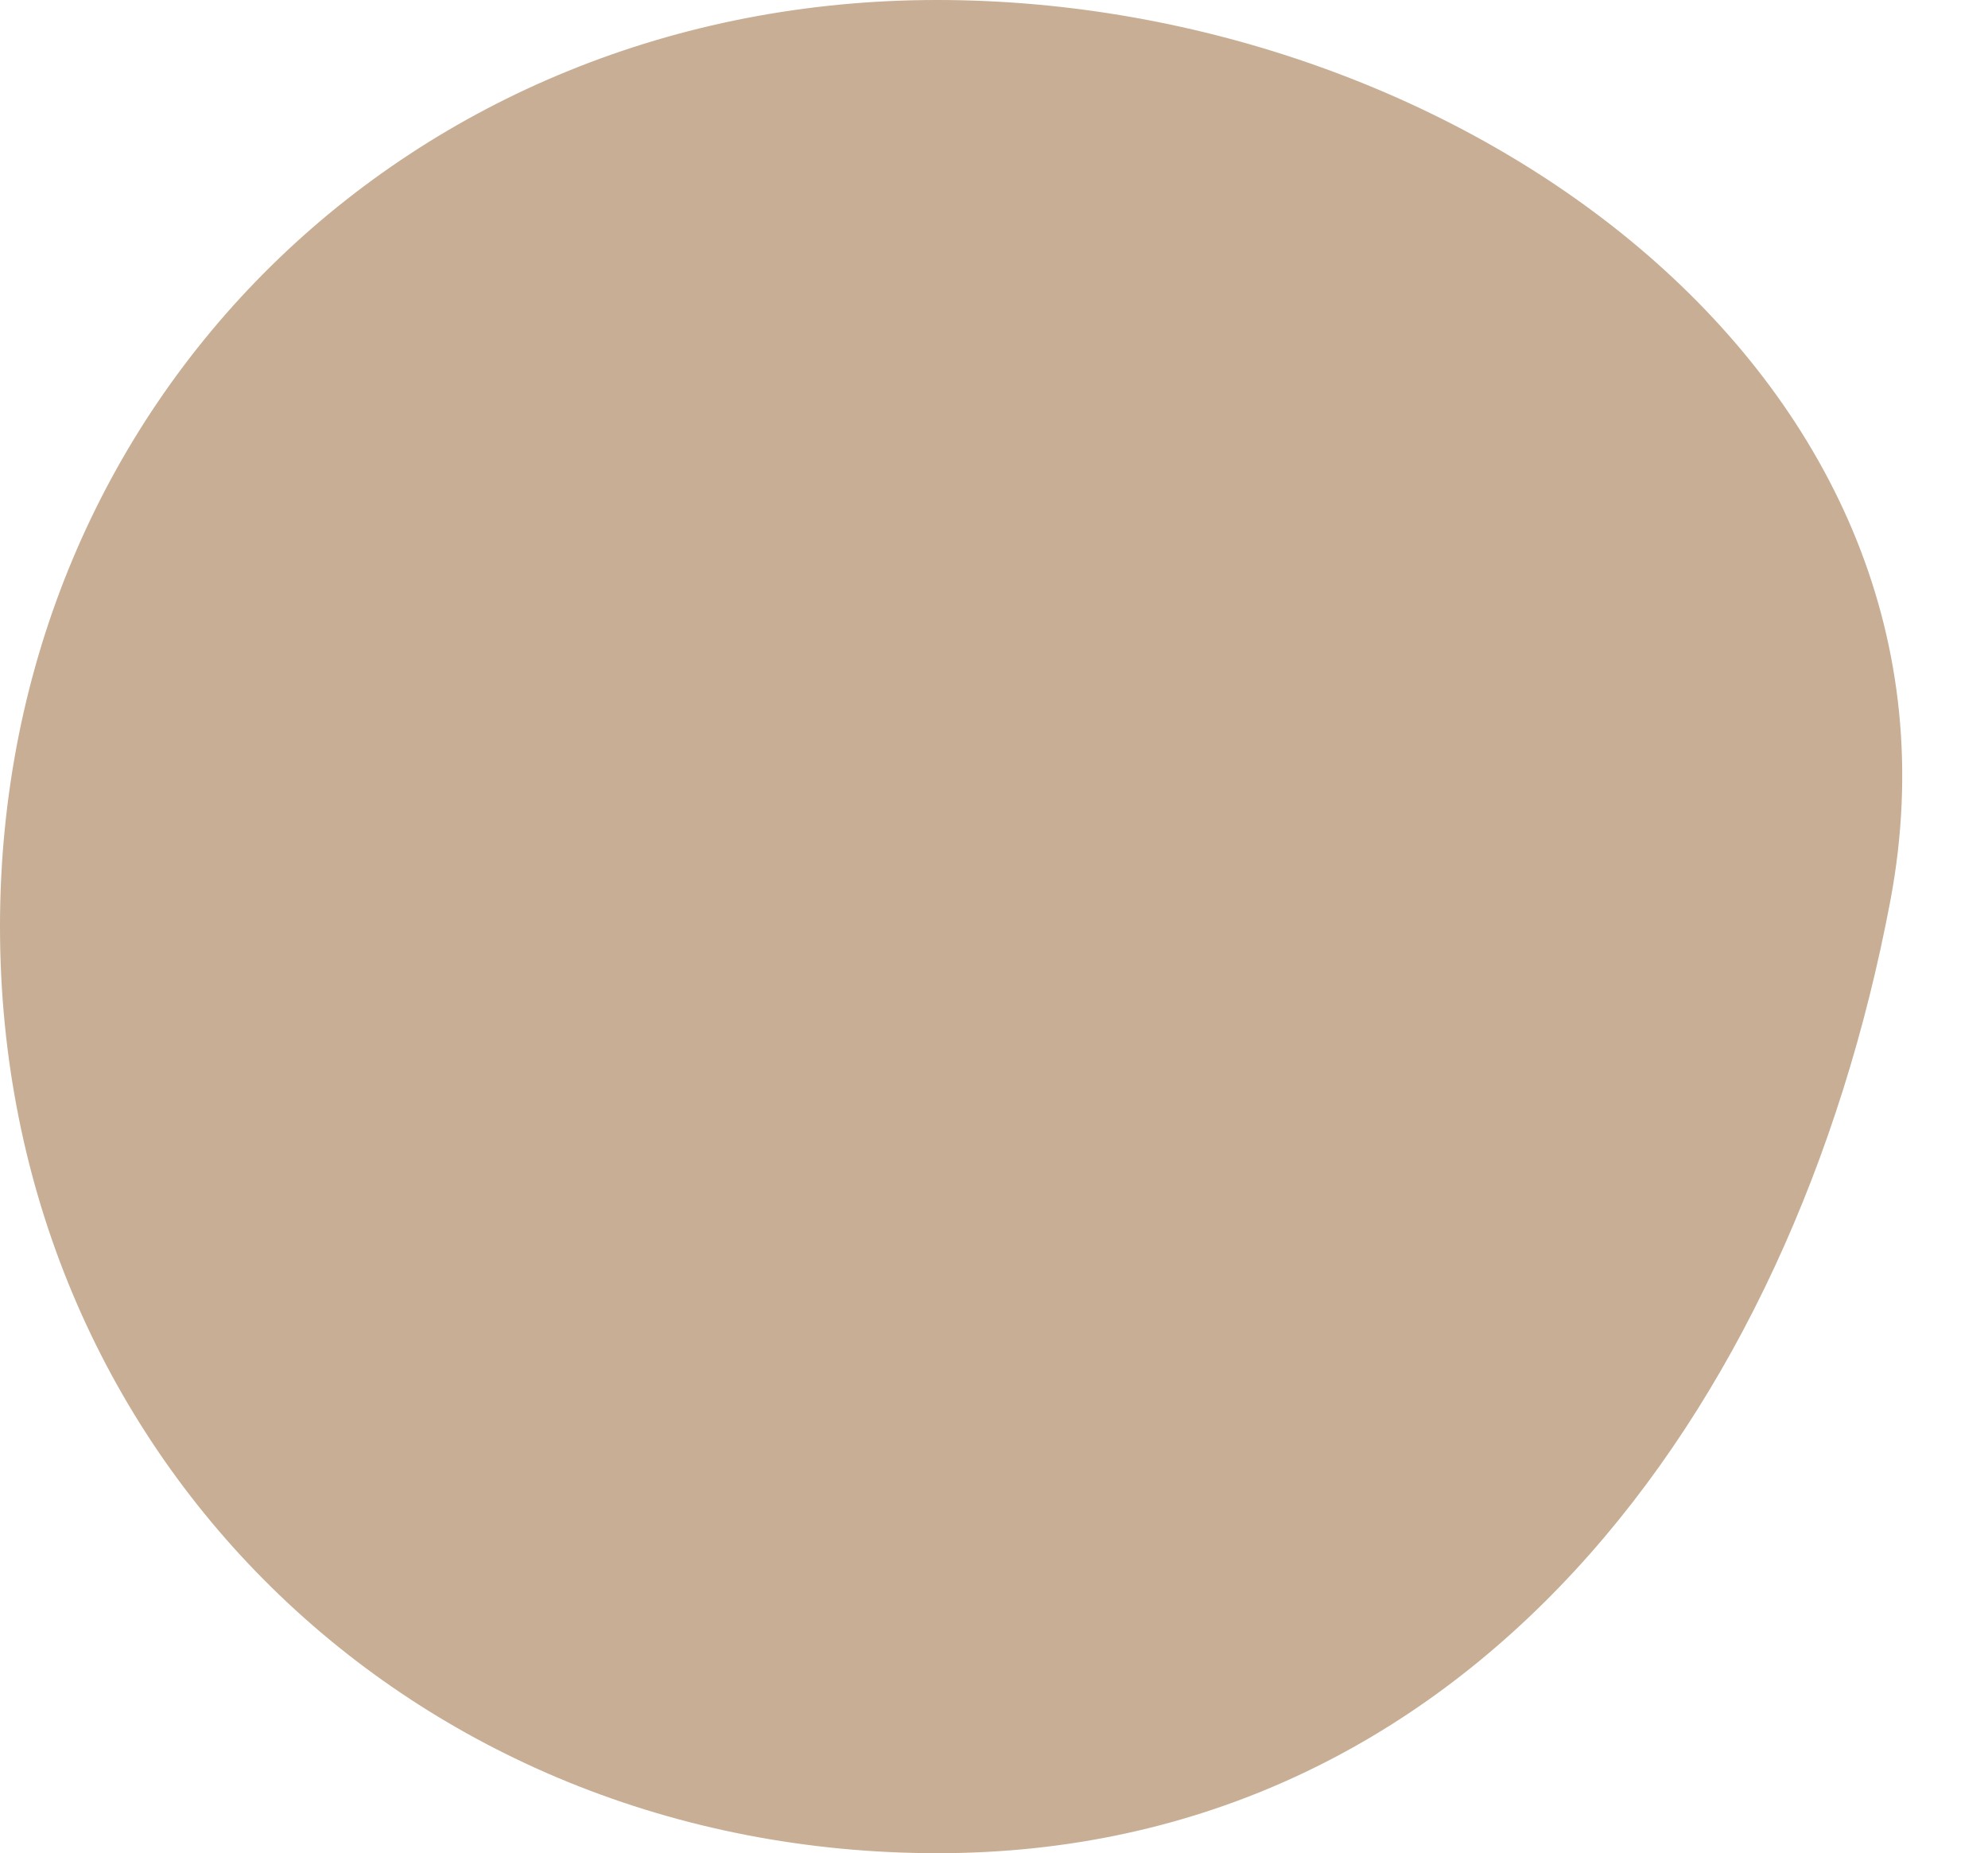
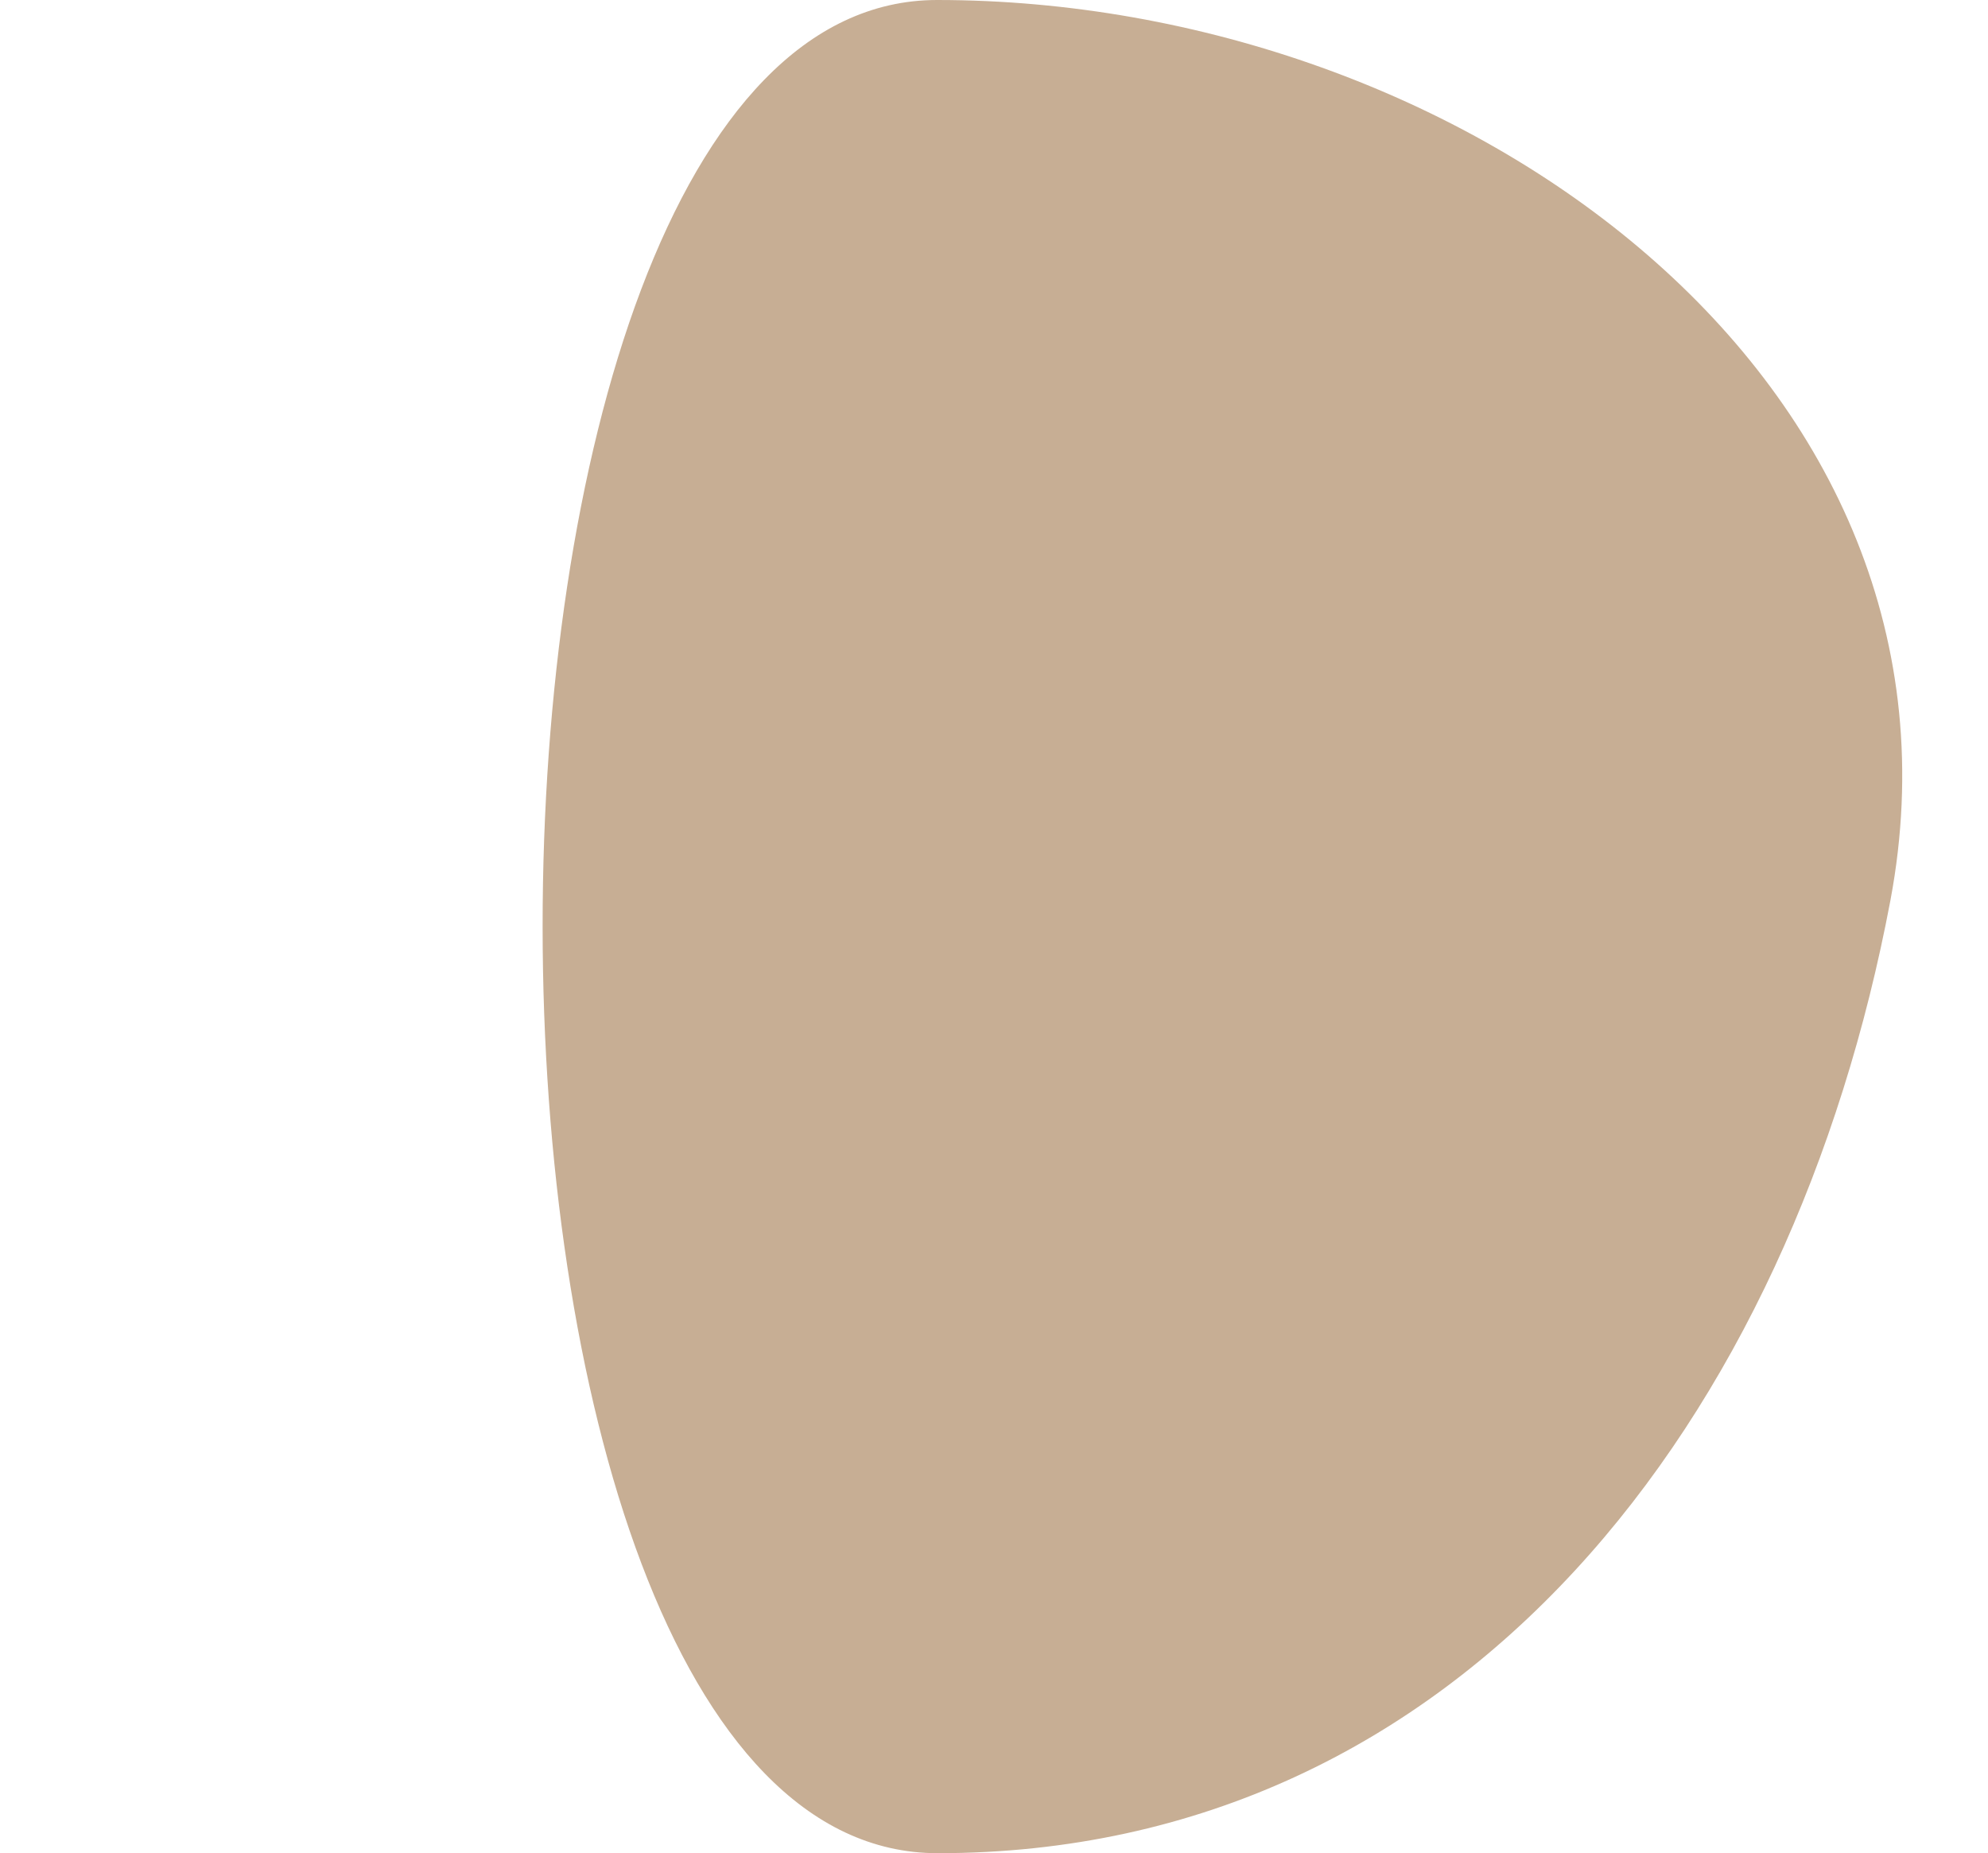
<svg xmlns="http://www.w3.org/2000/svg" fill="#000000" height="351.4" preserveAspectRatio="xMidYMid meet" version="1" viewBox="0.0 0.0 377.0 351.4" width="377" zoomAndPan="magnify">
  <g id="change1_1">
-     <path d="M358.5,170.7c-18.5,98.1-80.9,180.7-180.7,180.7S0,275.5,0,175.7S77.9,0,177.7,0S377,72.1,358.5,170.7z" fill="#c7ae94" />
+     <path d="M358.5,170.7c-18.5,98.1-80.9,180.7-180.7,180.7S77.9,0,177.7,0S377,72.1,358.5,170.7z" fill="#c7ae94" />
  </g>
</svg>